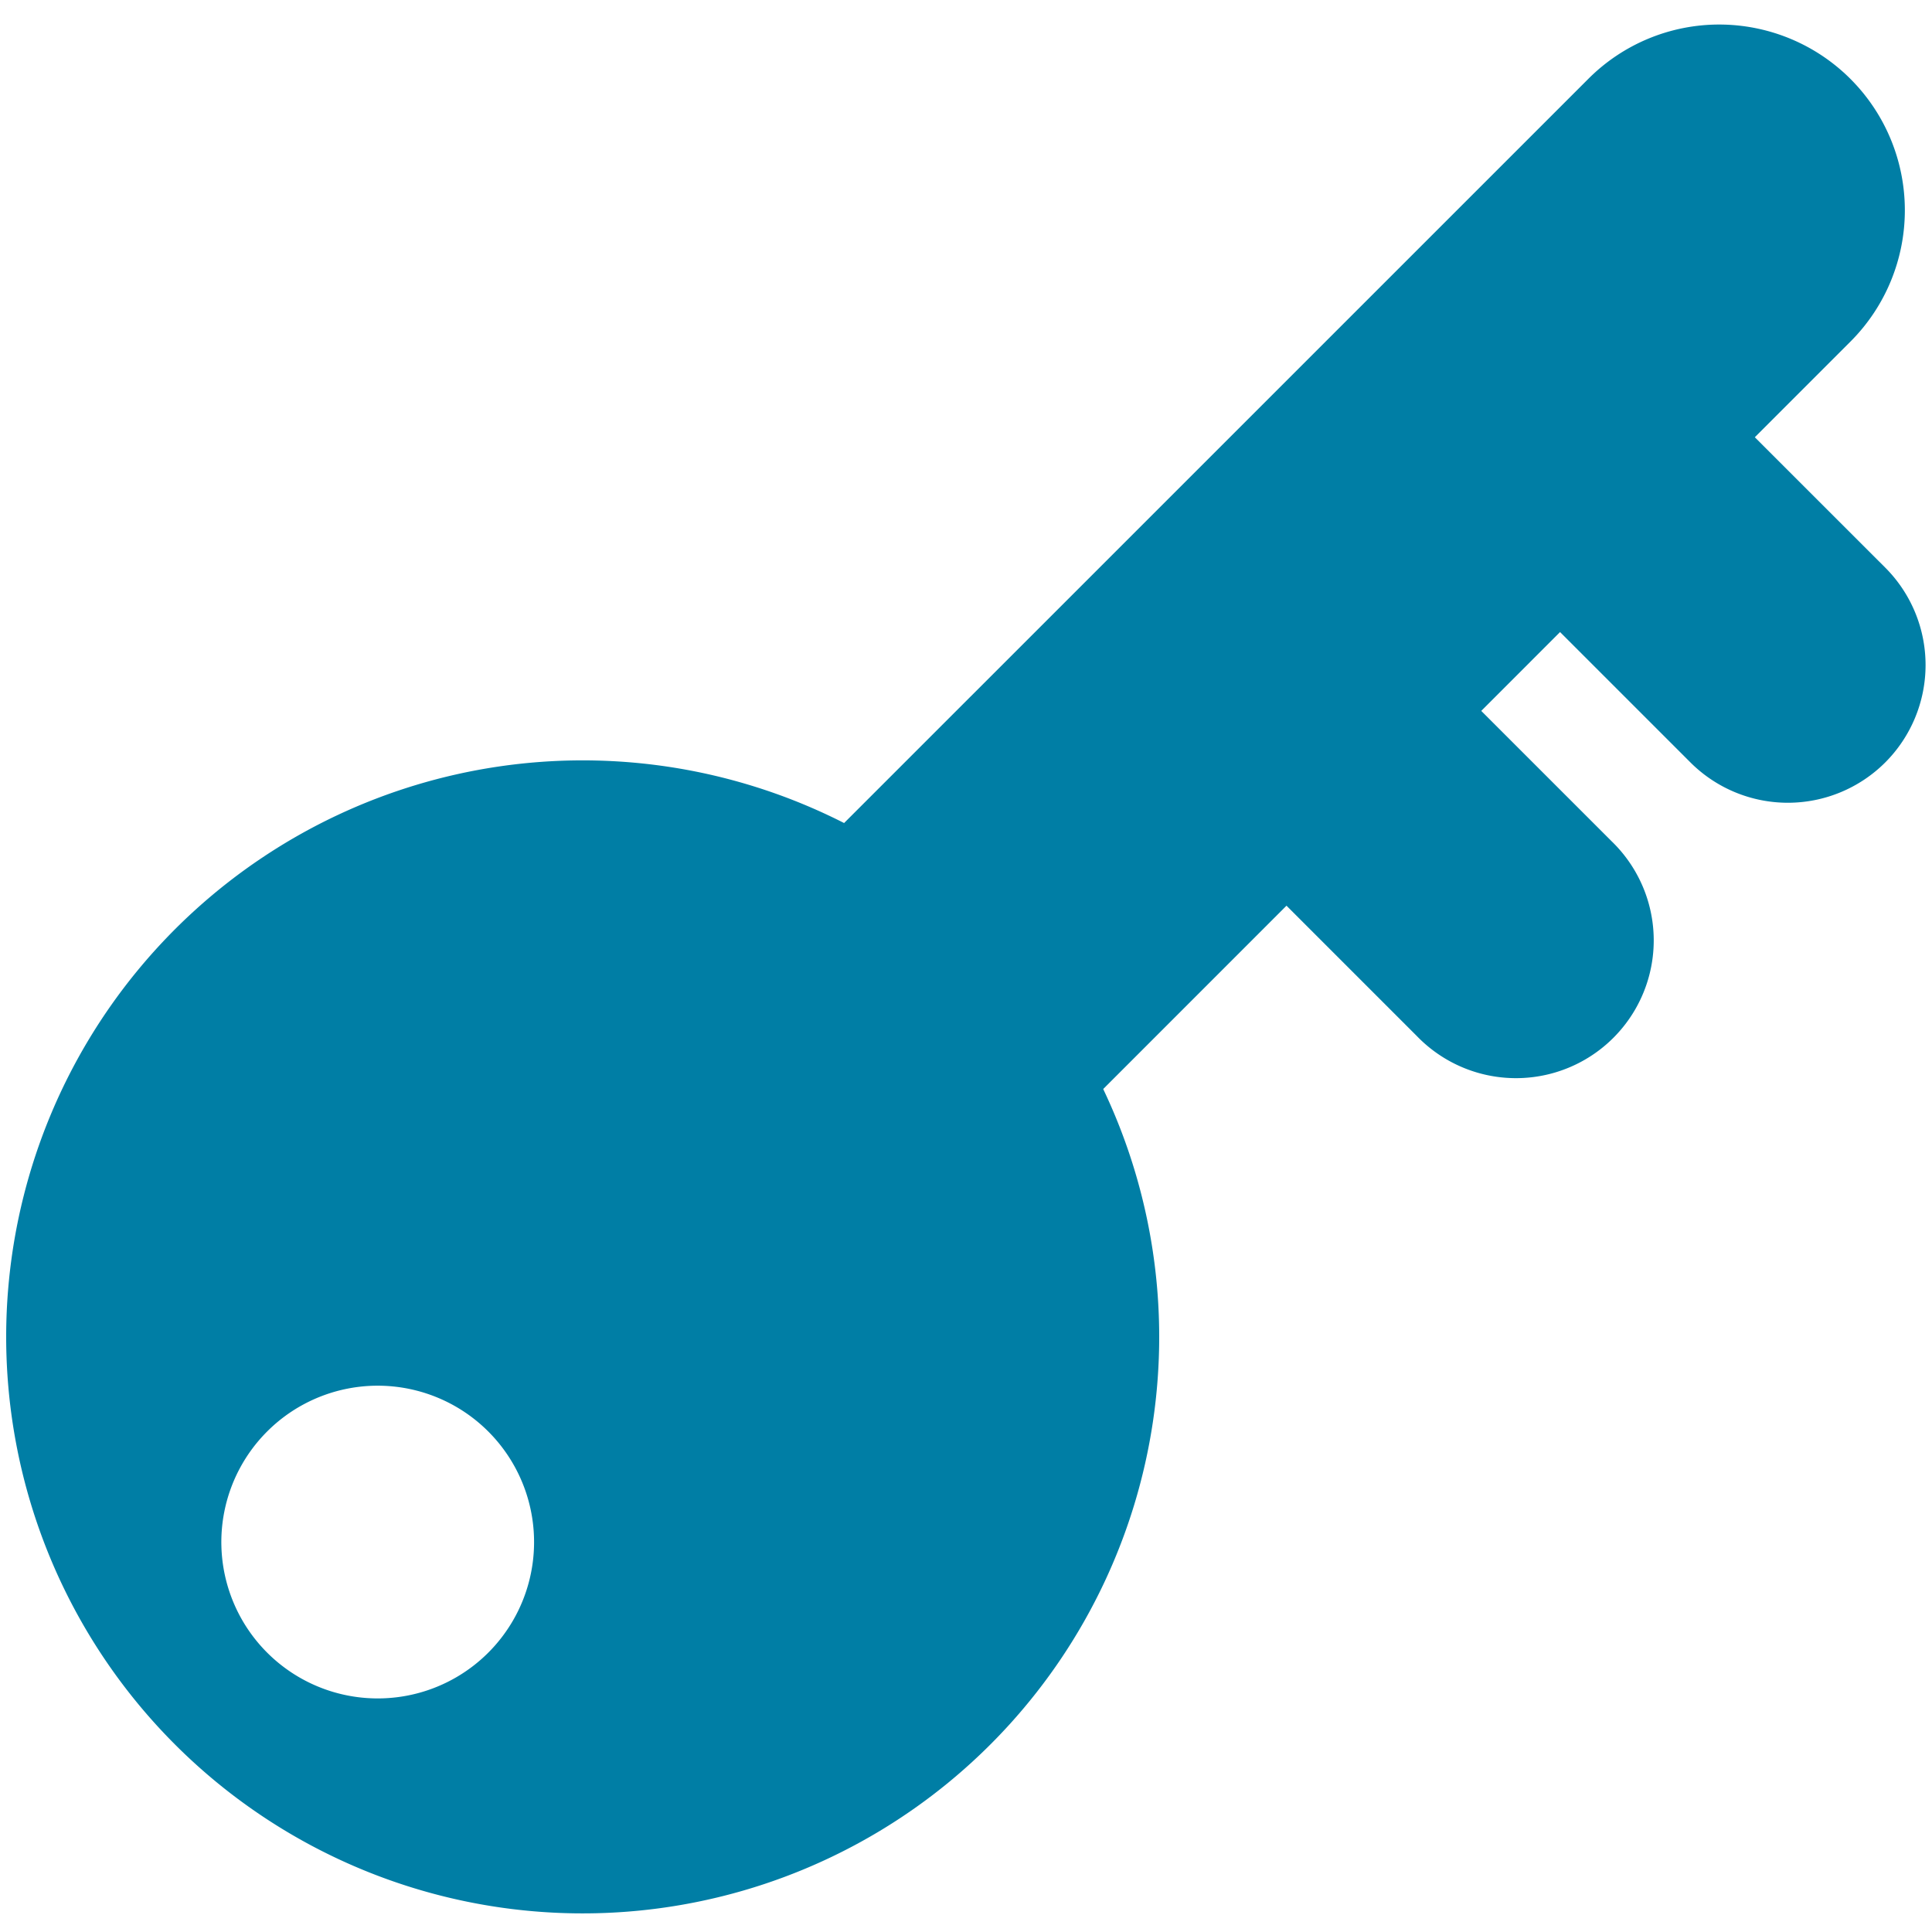
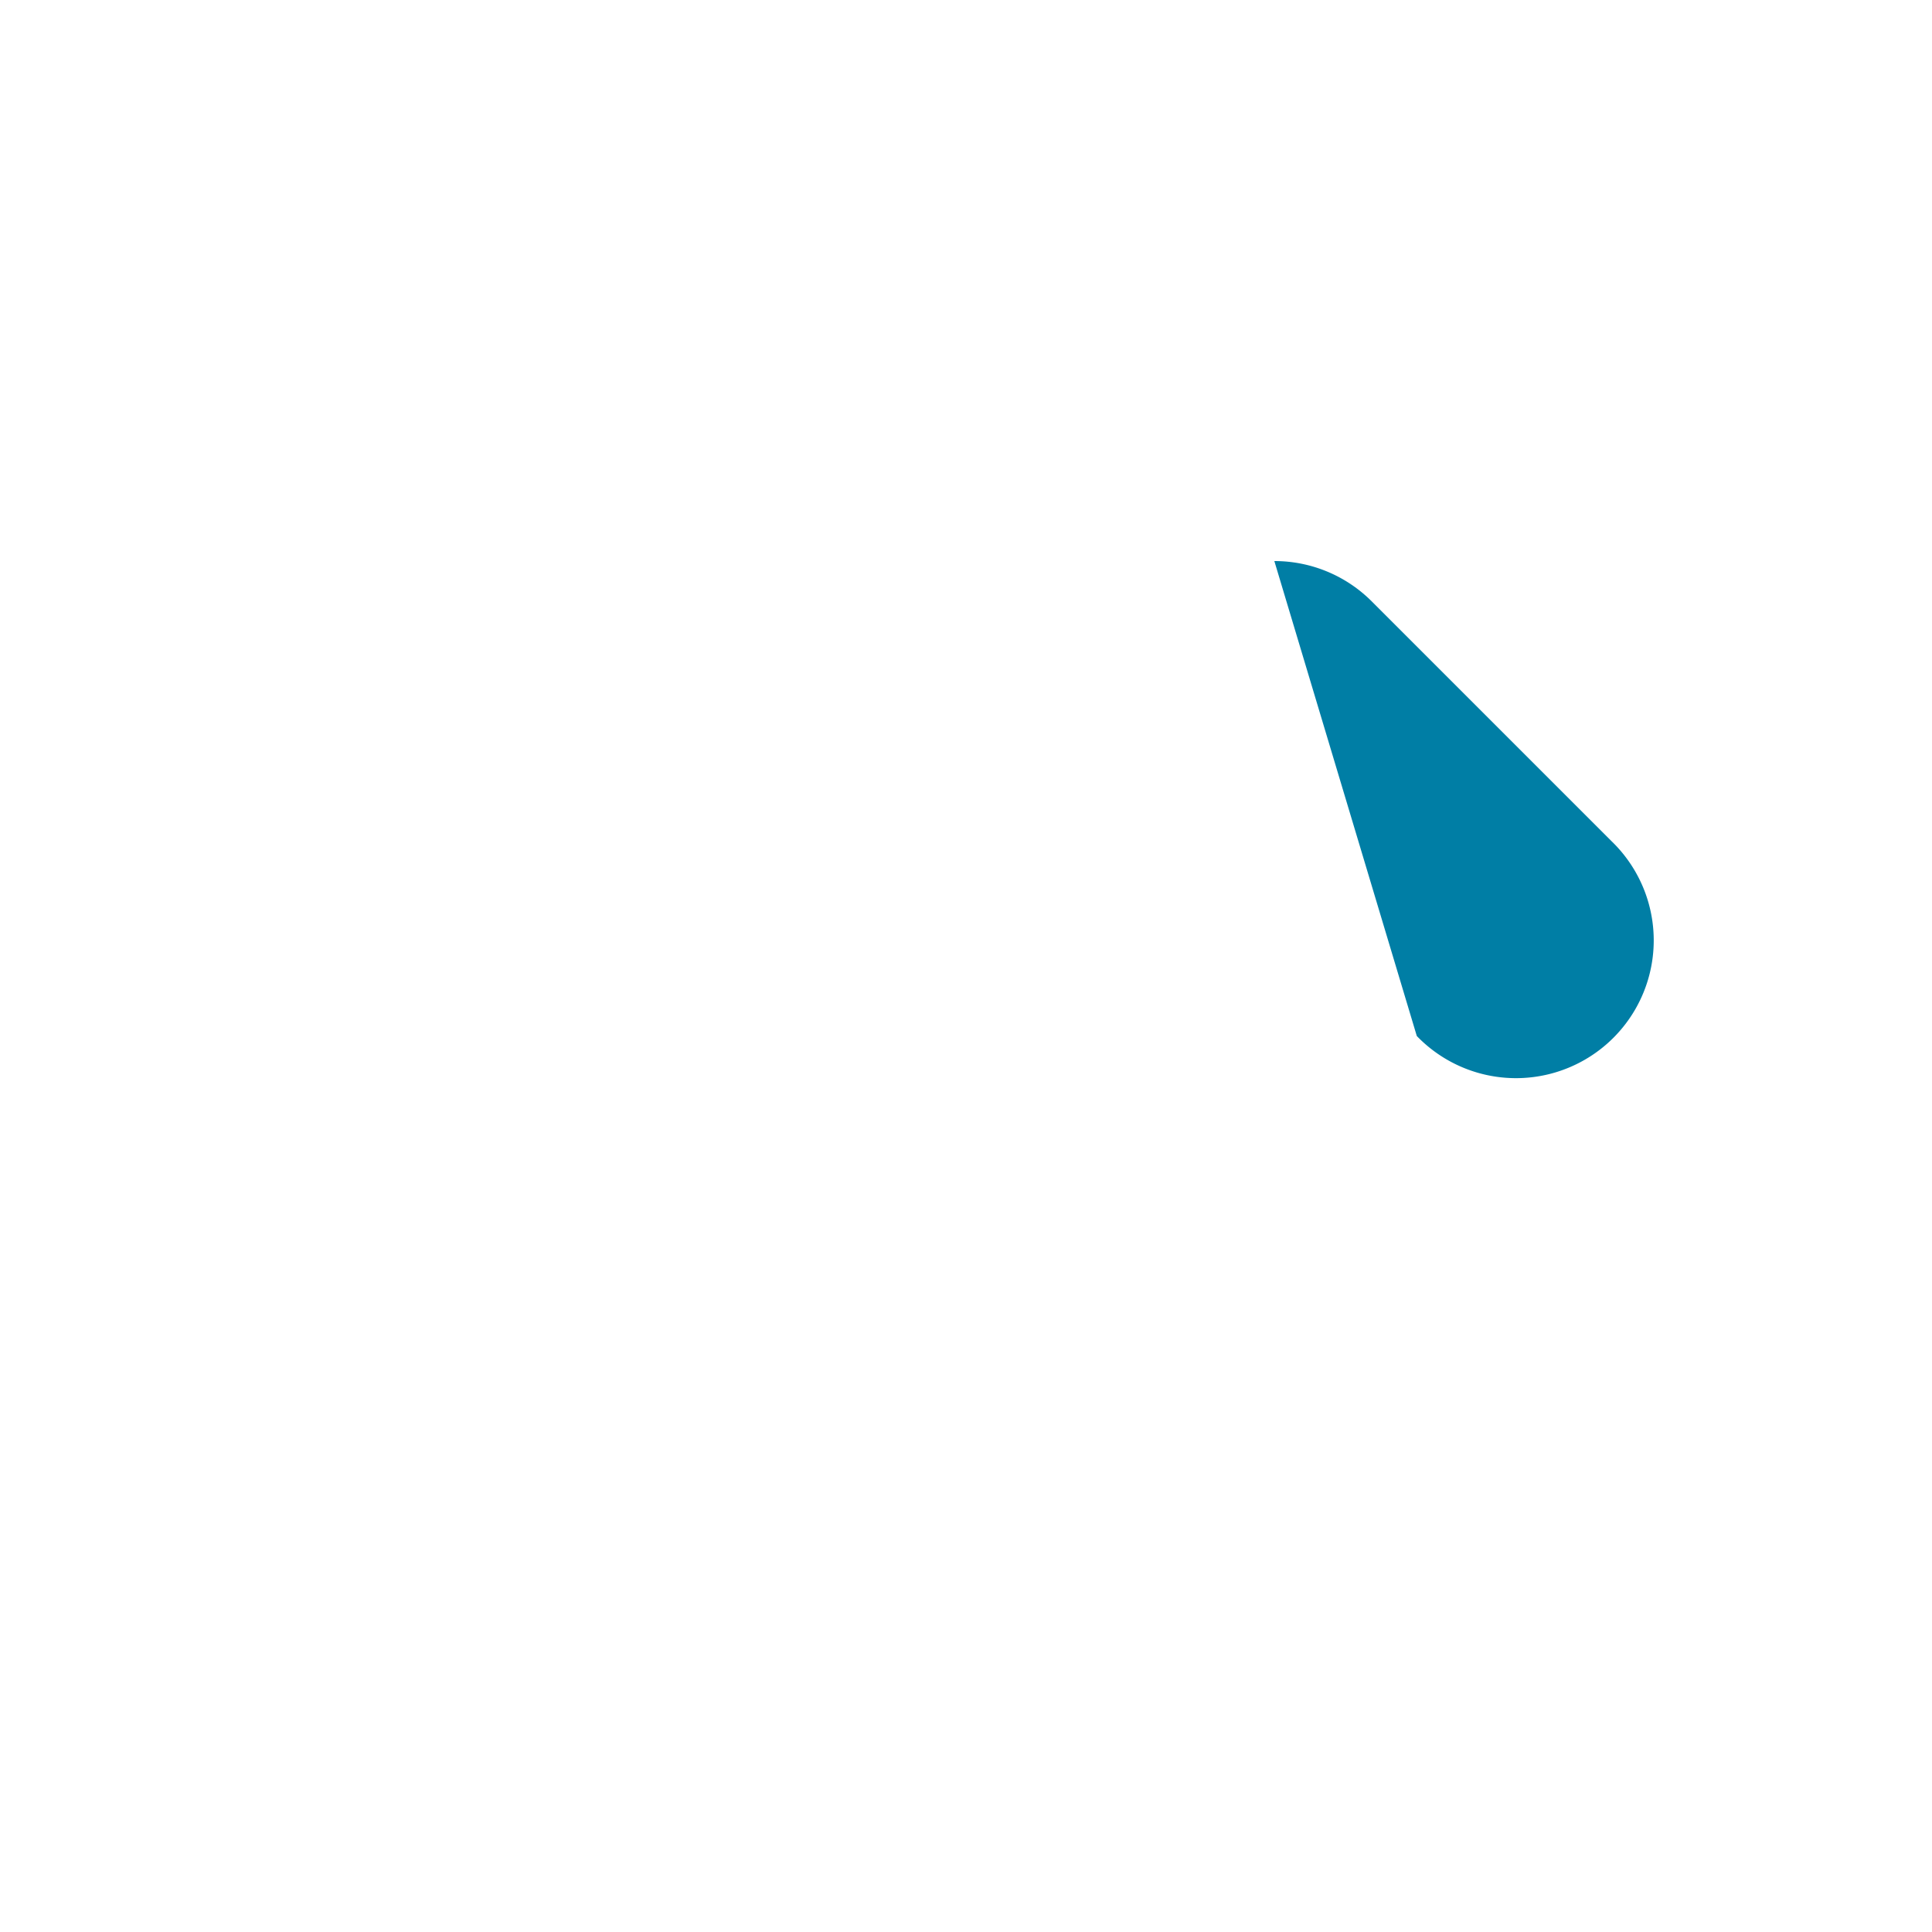
<svg xmlns="http://www.w3.org/2000/svg" id="レイヤー_1" data-name="レイヤー 1" viewBox="0 0 300 300">
  <defs>
    <style>.cls-1{fill:#007ea5;}</style>
  </defs>
-   <path class="cls-1" d="M267,3.81a28.71,28.71,0,0,0-20.38,8.45L124.3,134.57a28.83,28.83,0,0,0,40.77,40.77L287.38,53A28.84,28.84,0,0,0,267,3.81Z" />
-   <path class="cls-1" d="M240.37,44.63a21.4,21.4,0,0,0-15.12,36.52l37.24,37.24a21.4,21.4,0,0,0,30.25,0h0a21.4,21.4,0,0,0,0-30.25L255.49,50.9a21.3,21.3,0,0,0-15.12-6.27Z" />
-   <path class="cls-1" d="M197.88,87.12a21.39,21.39,0,0,0-15.12,36.51L220,160.87a21.39,21.39,0,1,0,30.25-30.24L213,93.38a21.35,21.35,0,0,0-15.13-6.26Z" />
-   <path class="cls-1" d="M90.52,118.07A89.52,89.52,0,1,0,180,207.59a89.52,89.52,0,0,0-89.52-89.52ZM58.66,263.73a24.28,24.28,0,1,1,24.27-24.27,24.27,24.27,0,0,1-24.27,24.27Z" />
+   <path class="cls-1" d="M197.88,87.12L220,160.87a21.39,21.39,0,1,0,30.25-30.24L213,93.38a21.35,21.35,0,0,0-15.13-6.26Z" />
</svg>